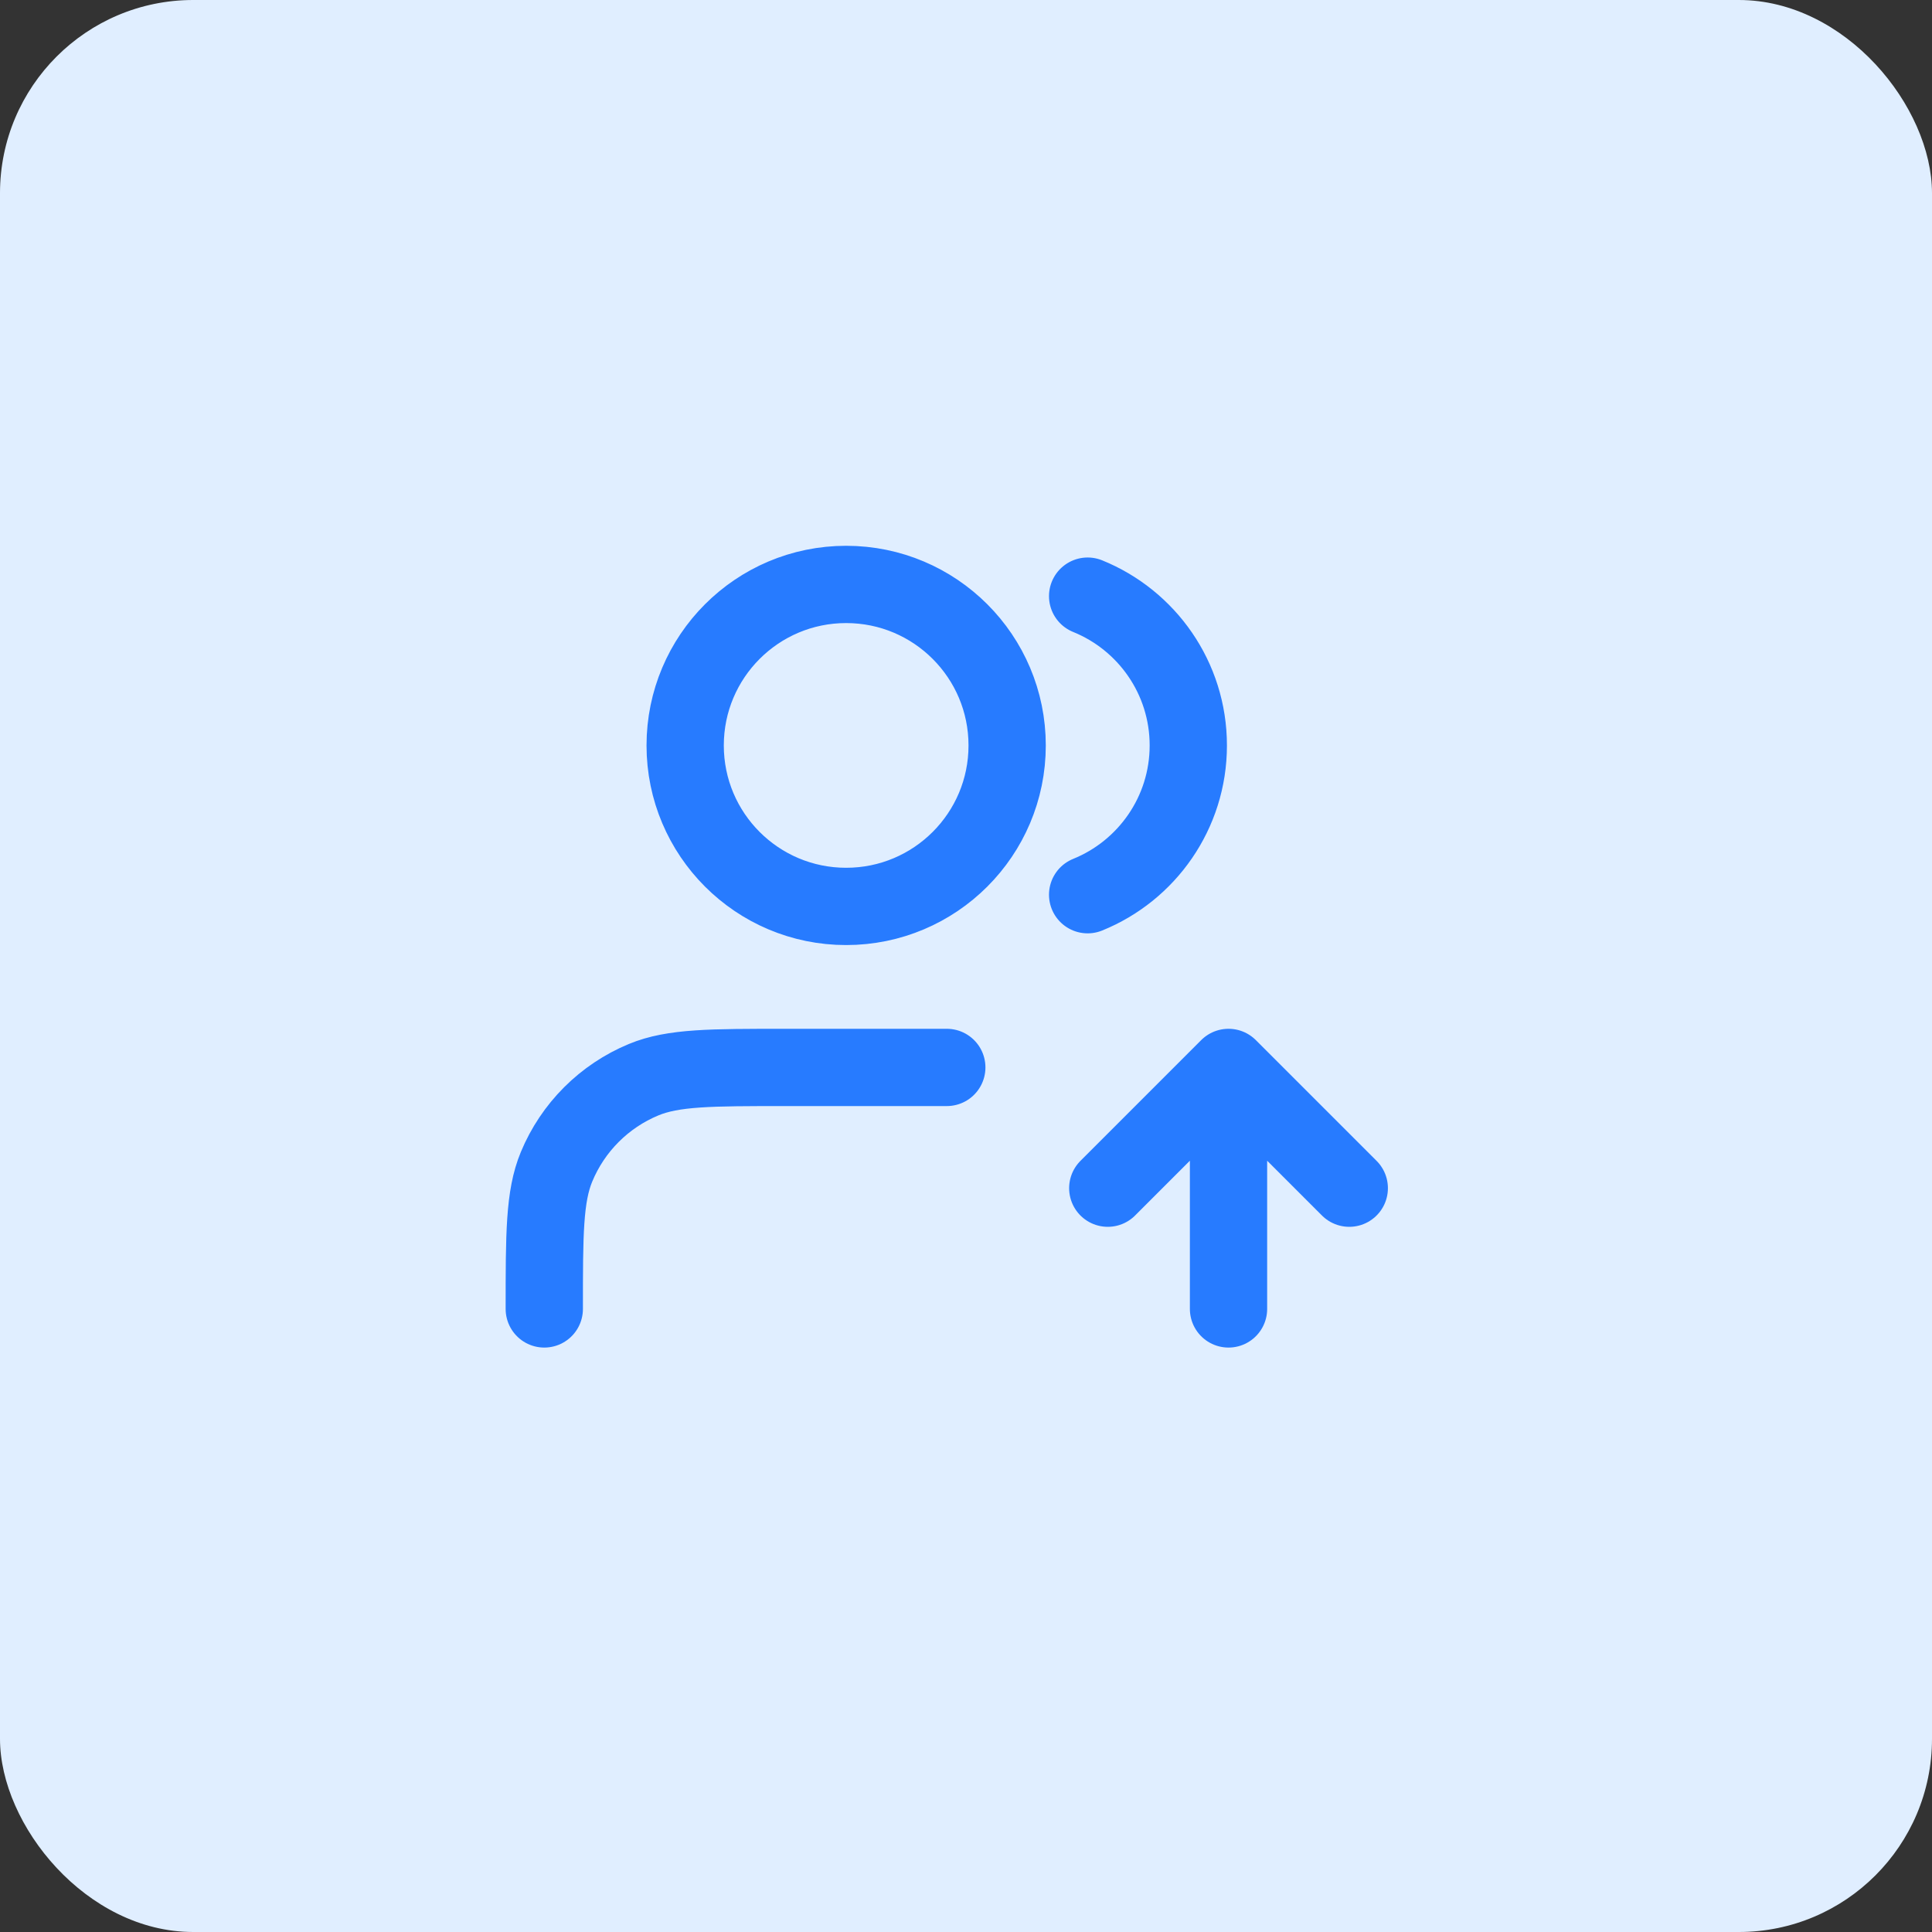
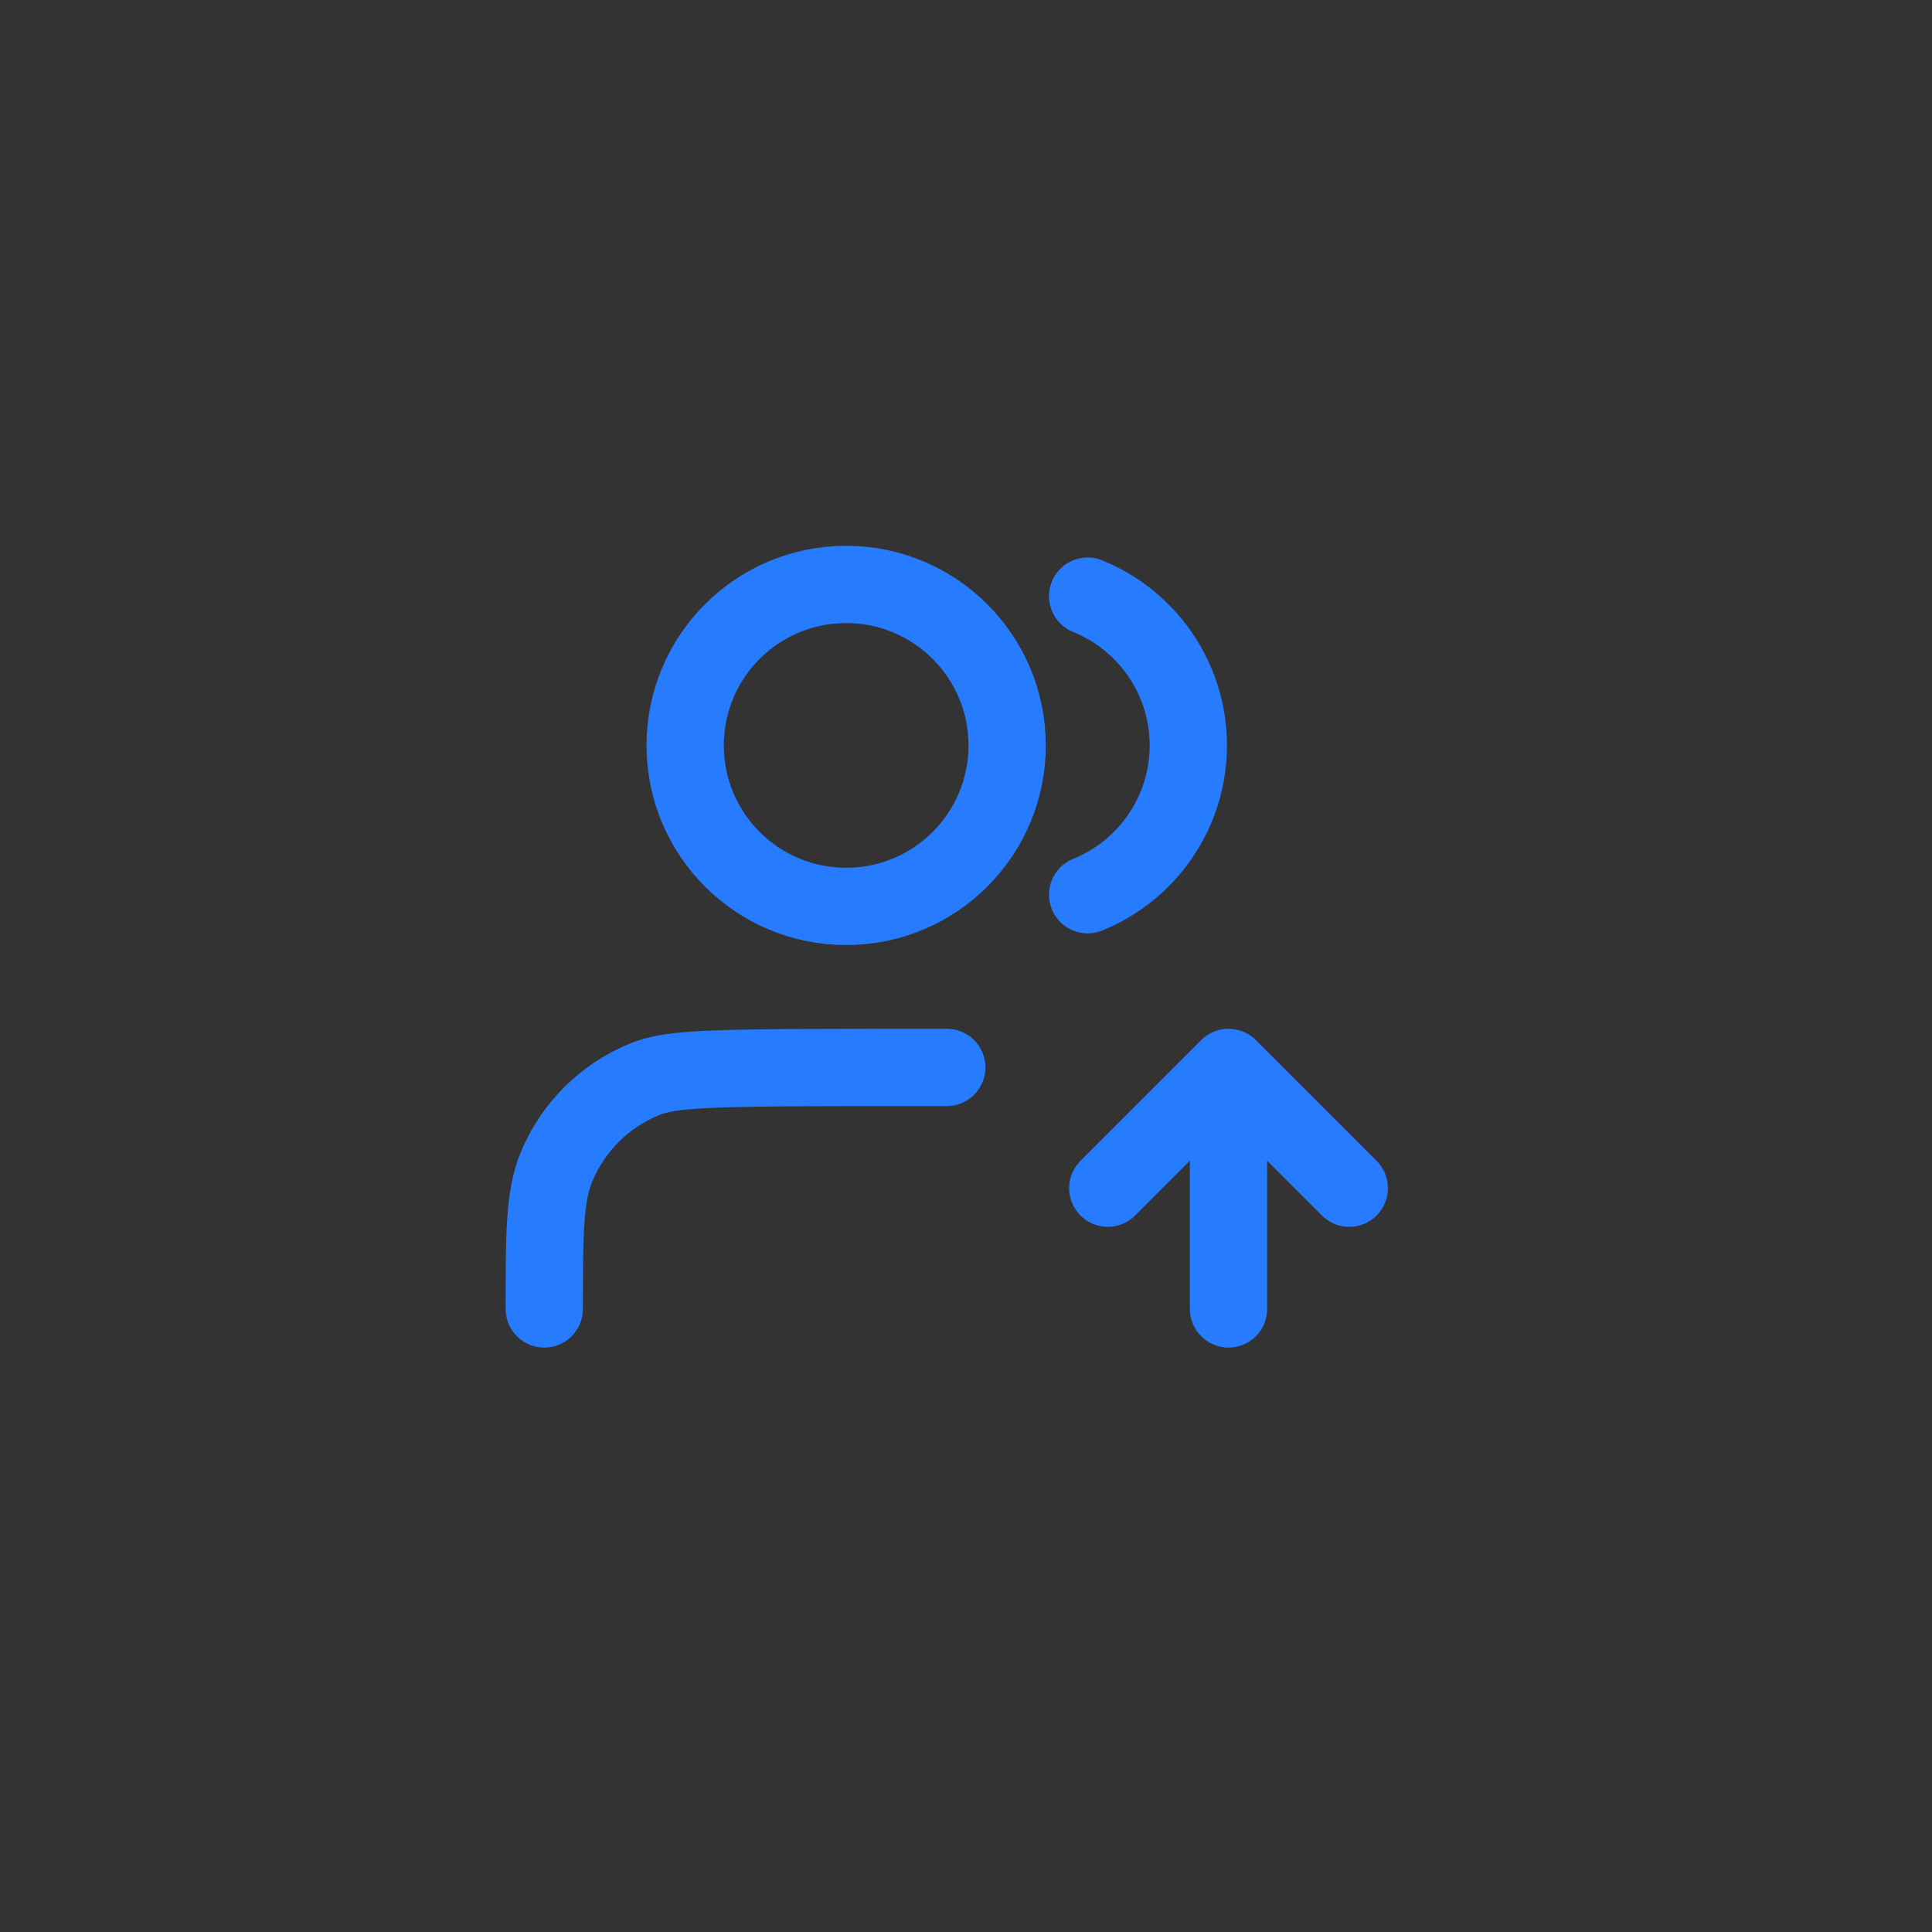
<svg xmlns="http://www.w3.org/2000/svg" width="50" height="50" viewBox="0 0 50 50" fill="none">
  <rect x="0" y="0" width="50" height="50" fill="#333333" stroke="none" />
-   <rect width="50" height="50" rx="5" fill="#E0EEFF" />
-   <path d="M28.669 30.75L31.794 27.625M31.794 27.625L34.919 30.75M31.794 27.625V33.875M28.148 15.428C29.675 16.046 30.753 17.543 30.753 19.292C30.753 21.04 29.675 22.537 28.148 23.155M24.503 27.625H20.336C18.395 27.625 17.424 27.625 16.658 27.942C15.637 28.365 14.826 29.176 14.403 30.197C14.086 30.963 14.086 31.934 14.086 33.875M26.065 19.292C26.065 21.593 24.2 23.458 21.898 23.458C19.597 23.458 17.732 21.593 17.732 19.292C17.732 16.991 19.597 15.125 21.898 15.125C24.2 15.125 26.065 16.991 26.065 19.292Z" stroke="#277BFF" stroke-width="2" stroke-linecap="round" stroke-linejoin="round" />
+   <path d="M28.669 30.75L31.794 27.625M31.794 27.625L34.919 30.75M31.794 27.625V33.875M28.148 15.428C29.675 16.046 30.753 17.543 30.753 19.292C30.753 21.04 29.675 22.537 28.148 23.155M24.503 27.625C18.395 27.625 17.424 27.625 16.658 27.942C15.637 28.365 14.826 29.176 14.403 30.197C14.086 30.963 14.086 31.934 14.086 33.875M26.065 19.292C26.065 21.593 24.2 23.458 21.898 23.458C19.597 23.458 17.732 21.593 17.732 19.292C17.732 16.991 19.597 15.125 21.898 15.125C24.2 15.125 26.065 16.991 26.065 19.292Z" stroke="#277BFF" stroke-width="2" stroke-linecap="round" stroke-linejoin="round" />
</svg>